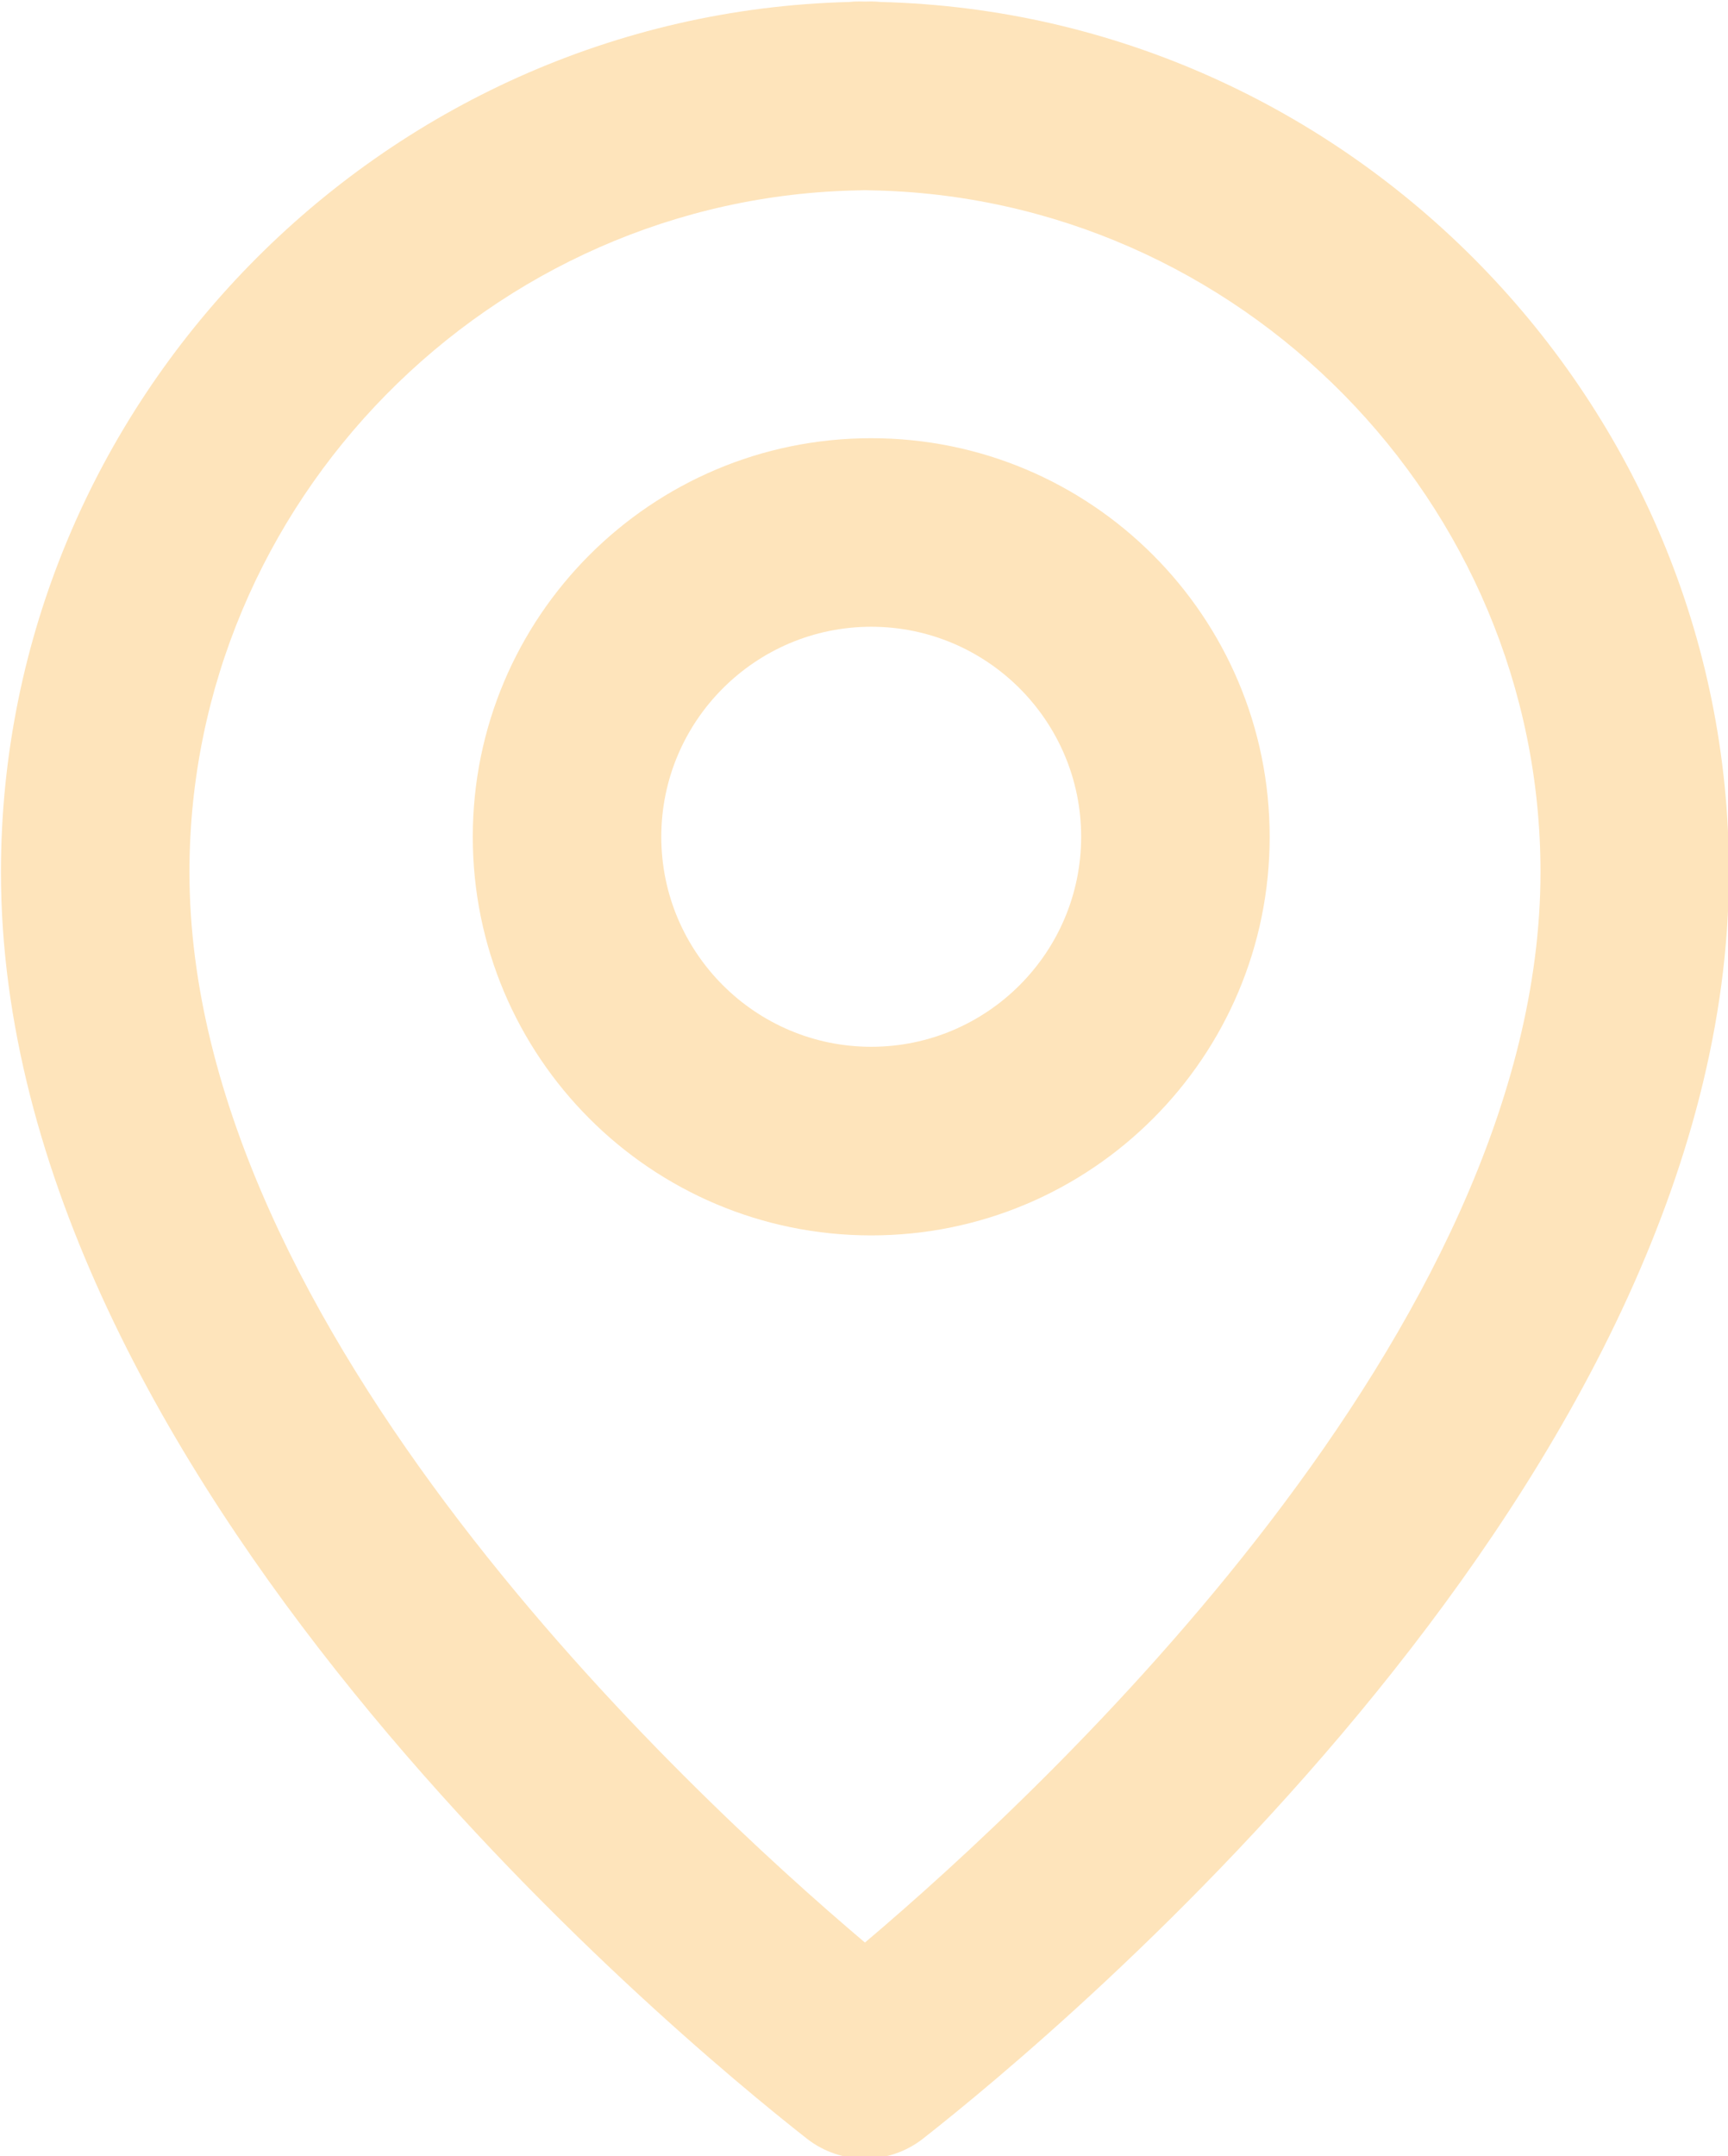
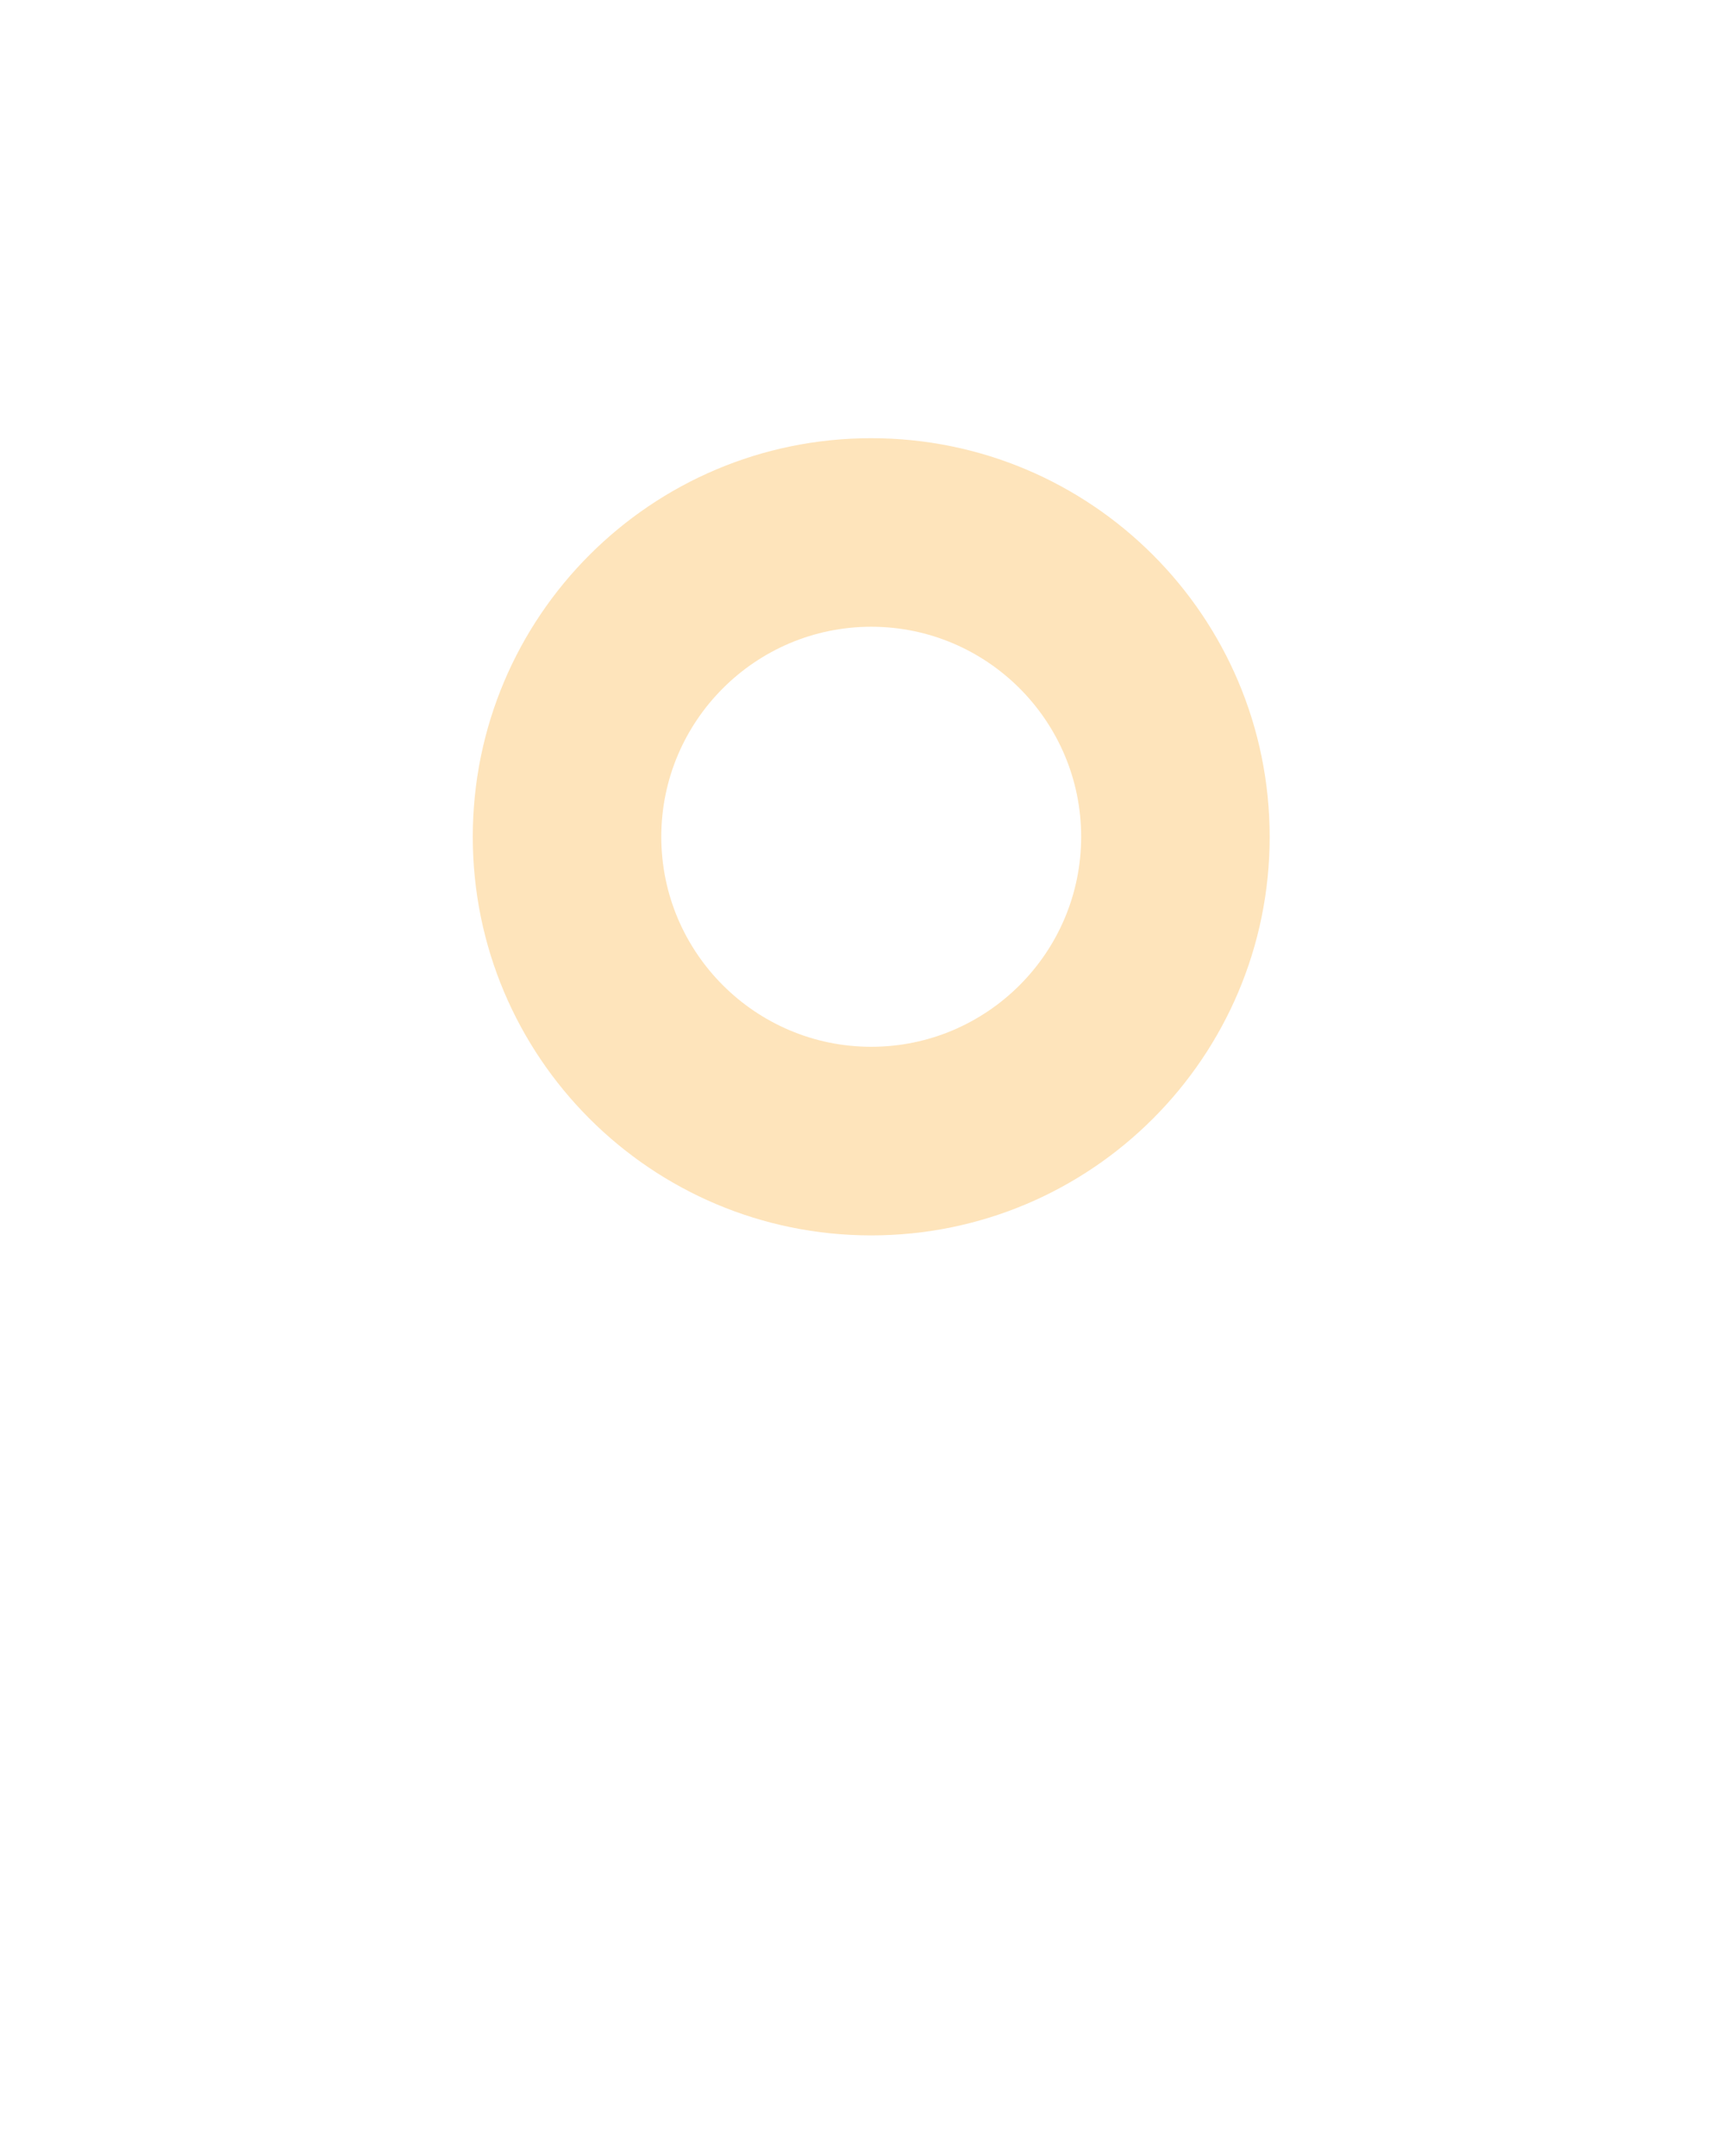
<svg xmlns="http://www.w3.org/2000/svg" fill="#000000" height="68.6" preserveAspectRatio="xMidYMid meet" version="1" viewBox="41.7 35.7 55.0 68.6" width="55" zoomAndPan="magnify">
  <g id="change1_1">
-     <path d="M69.736,35.763c-0.101-0.01-0.203-0.016-0.307-0.016L69.22,35.75l-0.189-0.003 c-0.103,0-0.205,0.005-0.305,0.016C53.817,36.139,41.73,48.503,41.73,63.446c0,19.205,21.366,36.936,25.648,40.295 c0.543,0.427,1.198,0.64,1.852,0.64s1.308-0.213,1.852-0.64c4.283-3.359,25.648-21.09,25.648-40.295 C96.73,48.503,84.646,36.139,69.736,35.763z M69.23,97.505c-5.753-4.867-21.5-19.52-21.5-34.059c0-11.773,9.577-21.503,21.349-21.69 c0.048,0,0.095-0.002,0.143-0.005h0.009c0.002,0,0.006,0,0.01,0c0.047,0.003,0.094,0.005,0.142,0.005 c11.771,0.187,21.349,9.917,21.349,21.69C90.73,77.985,74.983,92.638,69.23,97.505z" fill="#fee4bb" />
-   </g>
+     </g>
  <g id="change1_2">
    <path d="M69.43,49.642c-7.004,0-12.682,5.678-12.682,12.683c0,7.003,5.678,12.681,12.682,12.681 s12.682-5.678,12.682-12.681C82.111,55.319,76.434,49.642,69.43,49.642z M69.43,69.005c-3.684,0-6.682-2.997-6.682-6.681 c0-3.685,2.998-6.683,6.682-6.683c3.685,0,6.682,2.998,6.682,6.683C76.111,66.008,73.114,69.005,69.43,69.005z" fill="#fee4bb" />
  </g>
</svg>